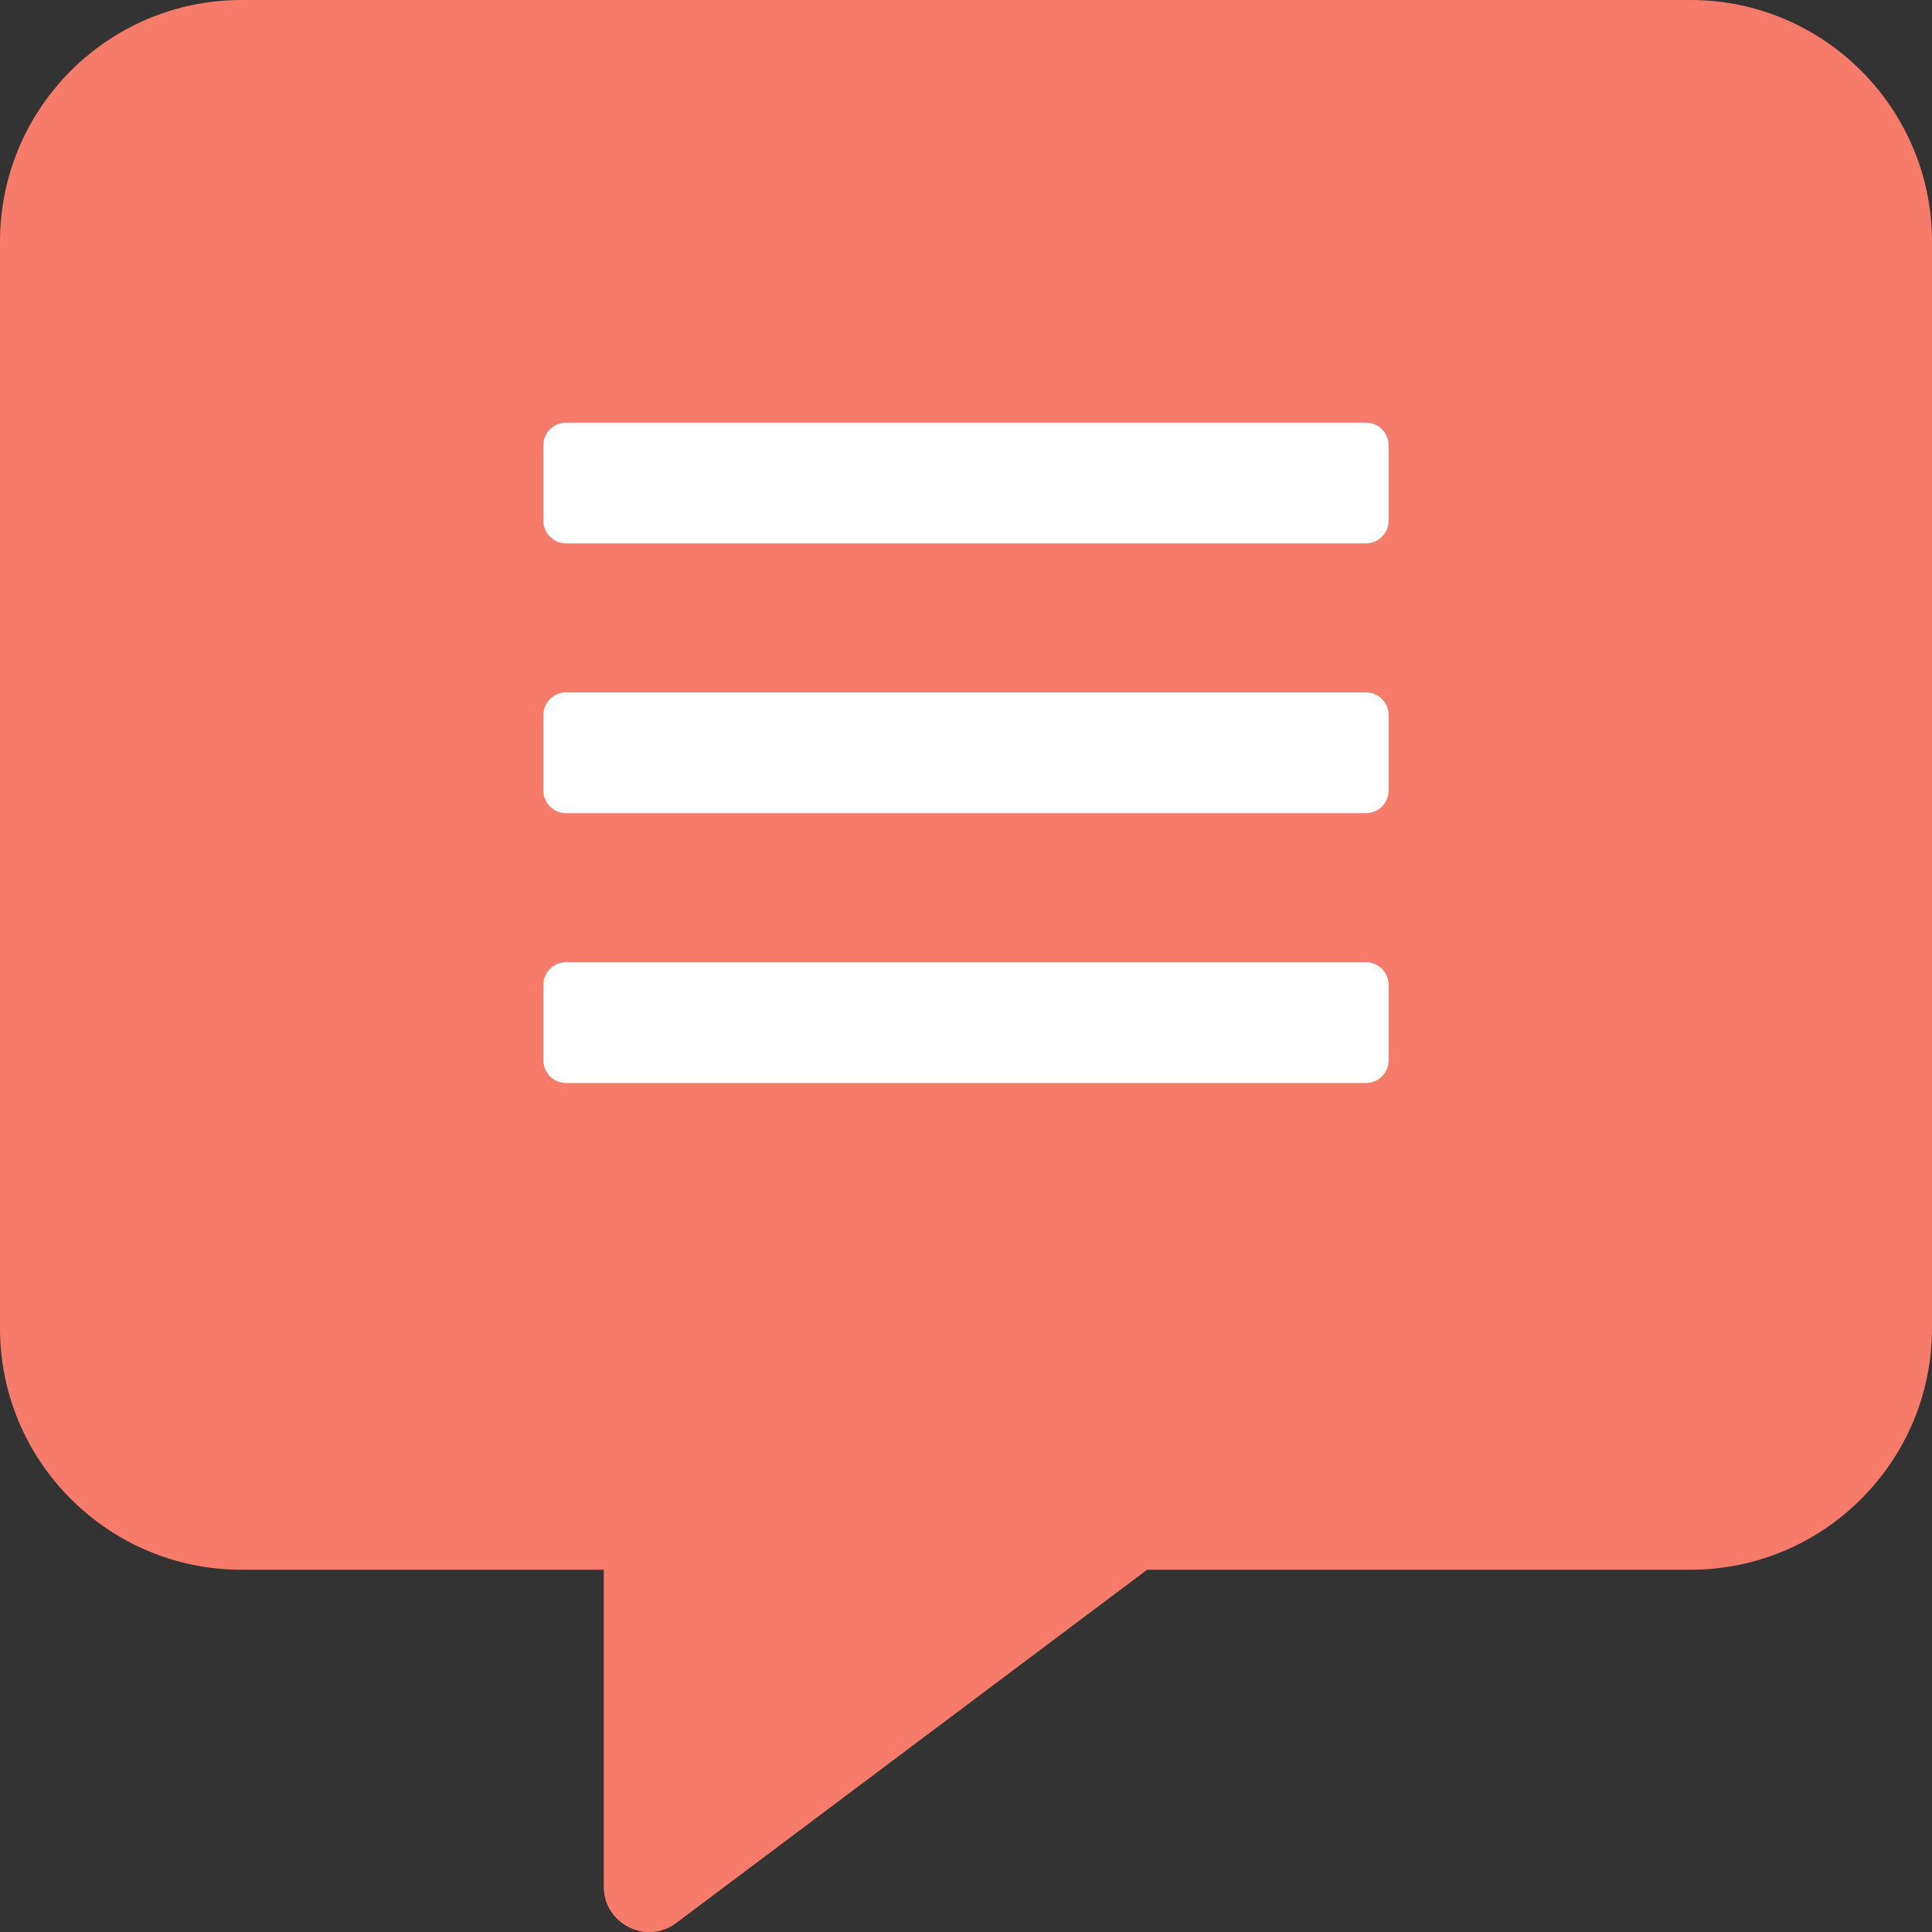
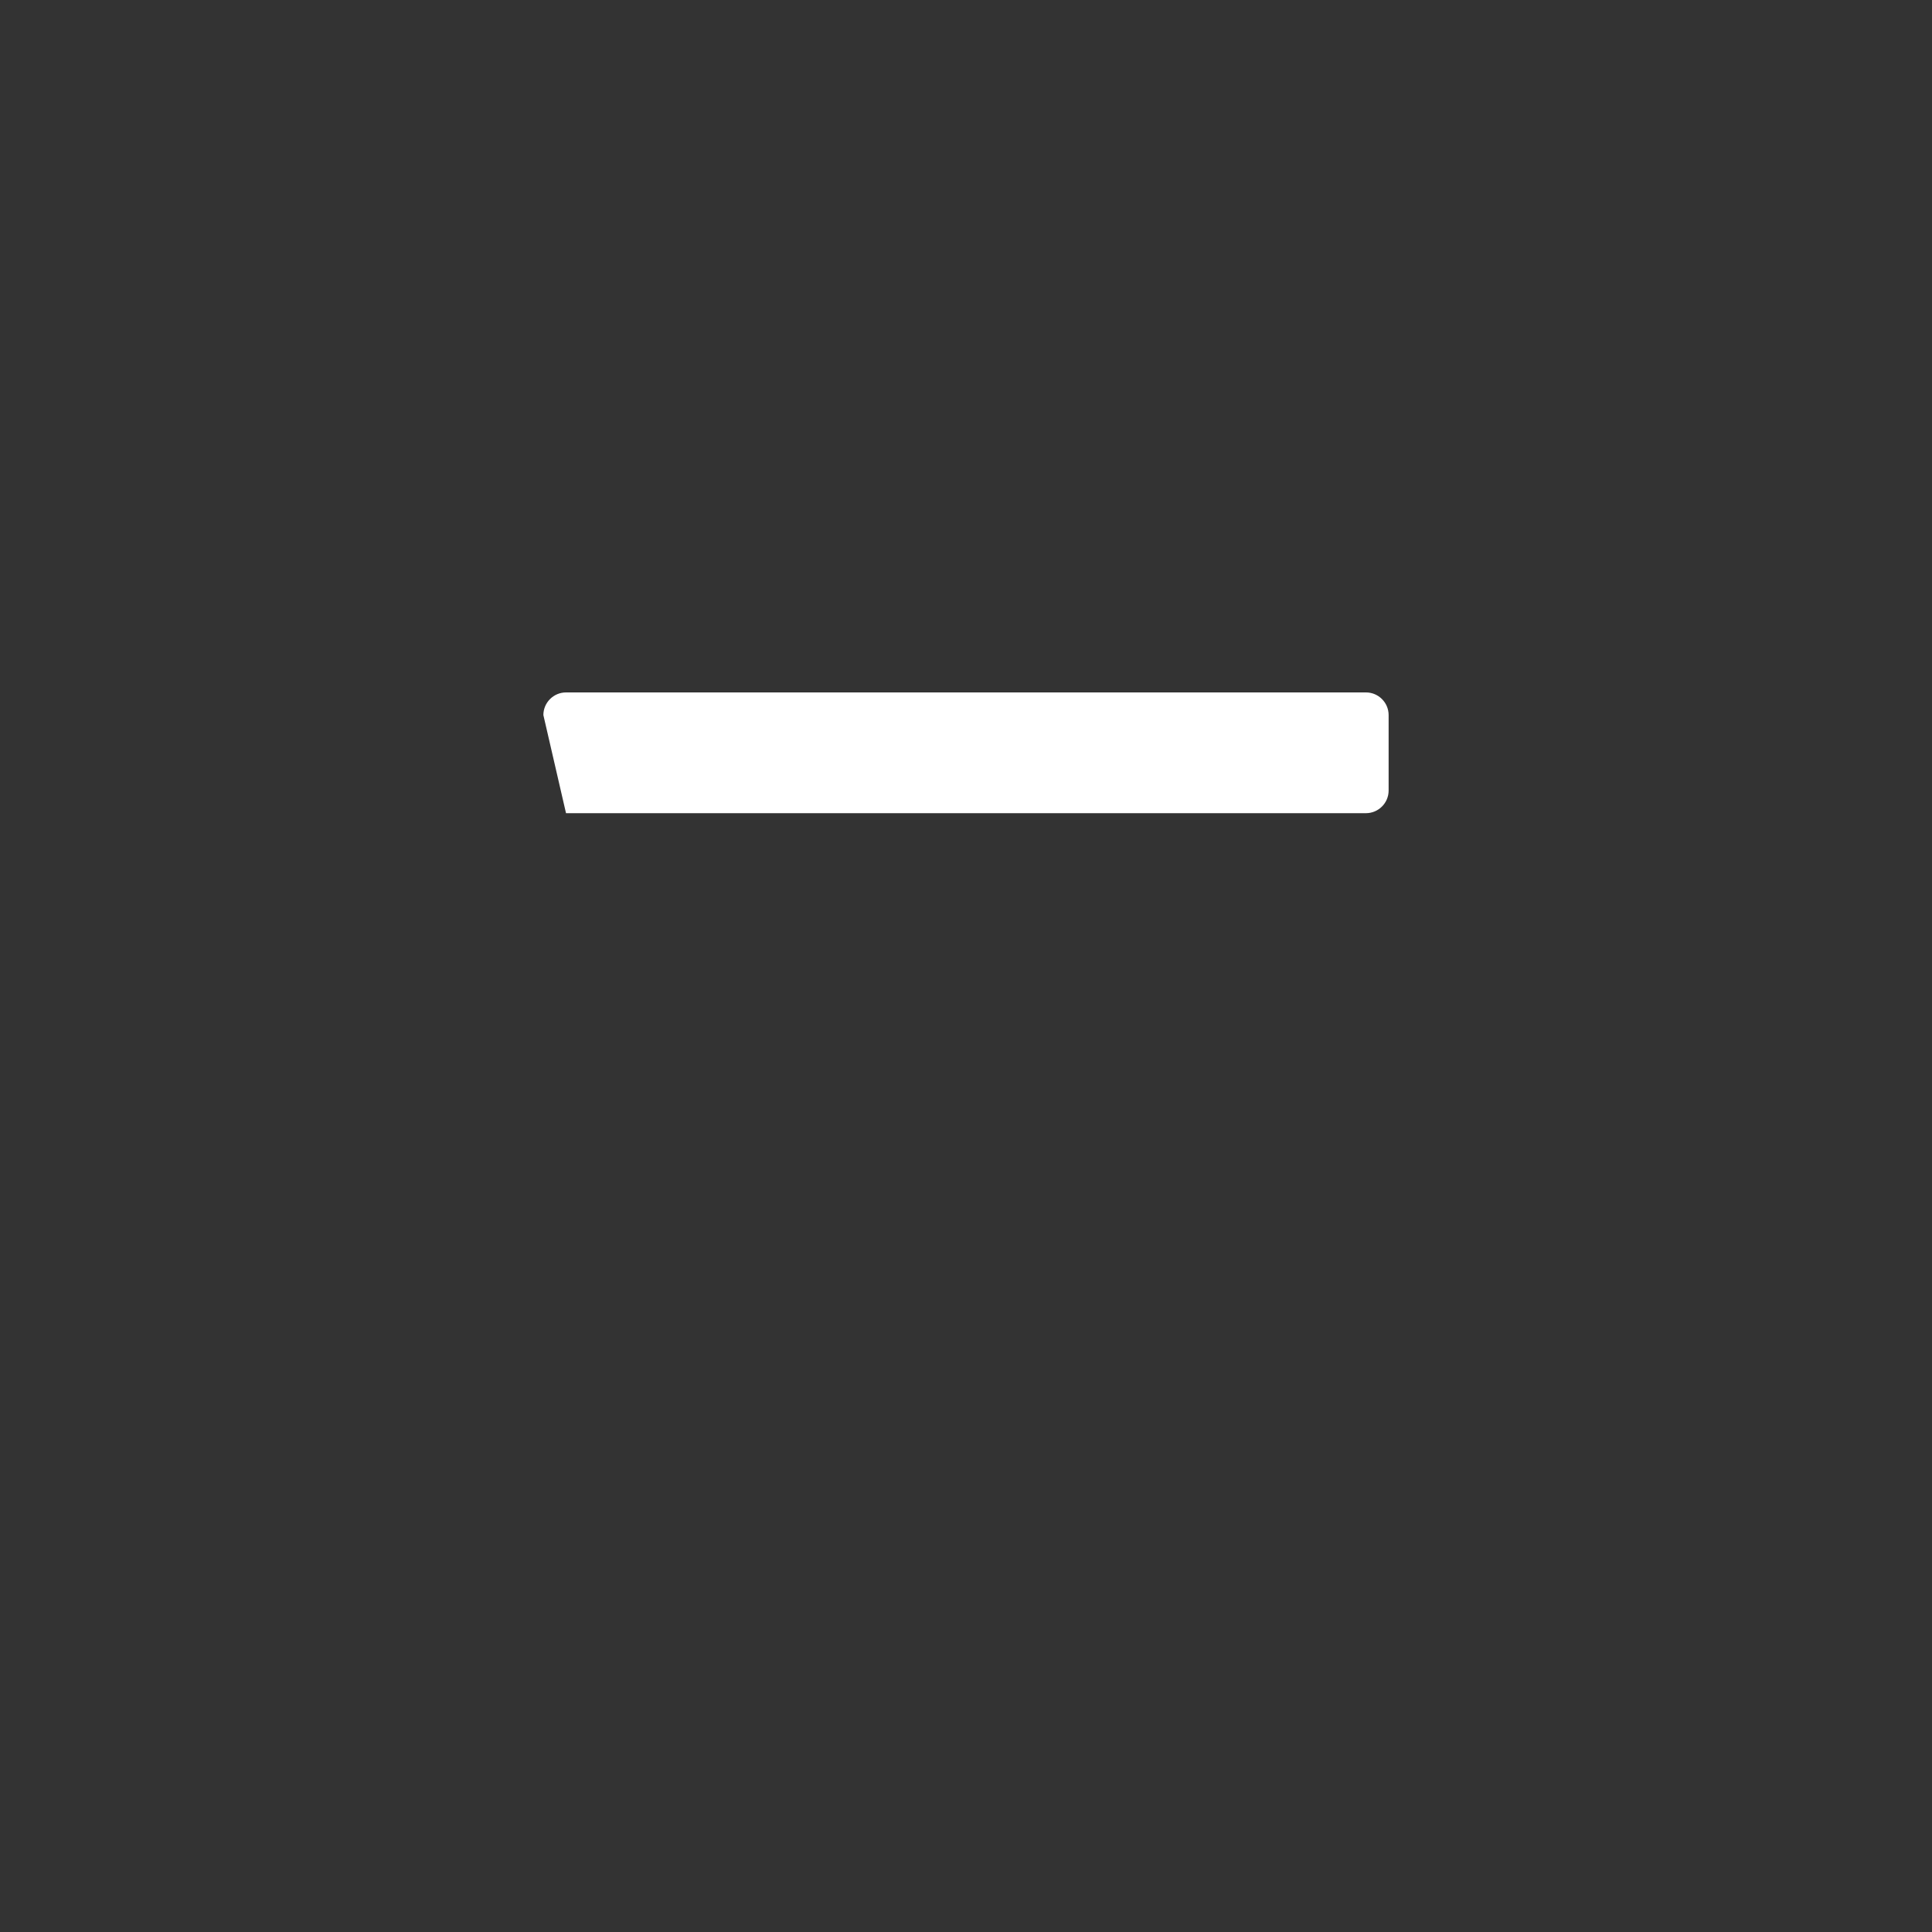
<svg xmlns="http://www.w3.org/2000/svg" width="512px" height="512px" viewBox="0 0 512 512" version="1.1">
  <rect x="0" y="0" width="512" height="512" fill="#333333" stroke="none" />
  <title>icon</title>
  <desc>Created with Sketch.</desc>
  <defs />
  <g id="Page-1" stroke="none" stroke-width="1" fill="none" fill-rule="evenodd">
    <g id="icon">
-       <path d="M448,0 L64,0 C28.7,0 0,28.7 0,64 L0,352 C0,387.3 28.7,416 64,416 L160,416 L160,500 C160,509.8 171.2,515.5 179.1,509.7 L304,416 L448,416 C483.3,416 512,387.3 512,352 L512,64 C512,28.7 483.3,0 448,0 Z" id="Shape" fill="#F77B6A" fill-rule="nonzero" />
-       <path d="M144,118 C144,114.7 146.7,112 150,112 L362,112 C365.3,112 368,114.7 368,118 L368,138 C368,141.3 365.3,144 362,144 L150,144 C146.7,144 144,141.3 144,138 L144,118 Z" id="Path" fill="#FFFFFF" />
-       <path d="M144,189.5 C144,186.2 146.7,183.5 150,183.5 L362,183.5 C365.3,183.5 368,186.2 368,189.5 L368,209.5 C368,212.8 365.3,215.5 362,215.5 L150,215.5 C146.7,215.5 144,212.8 144,209.5 L144,189.5 Z" id="Path-Copy" fill="#FFFFFF" />
-       <path d="M144,261 C144,257.7 146.7,255 150,255 L362,255 C365.3,255 368,257.7 368,261 L368,281 C368,284.3 365.3,287 362,287 L150,287 C146.7,287 144,284.3 144,281 L144,261 Z" id="Path-Copy-2" fill="#FFFFFF" />
+       <path d="M144,189.5 C144,186.2 146.7,183.5 150,183.5 L362,183.5 C365.3,183.5 368,186.2 368,189.5 L368,209.5 C368,212.8 365.3,215.5 362,215.5 L150,215.5 L144,189.5 Z" id="Path-Copy" fill="#FFFFFF" />
    </g>
  </g>
</svg>